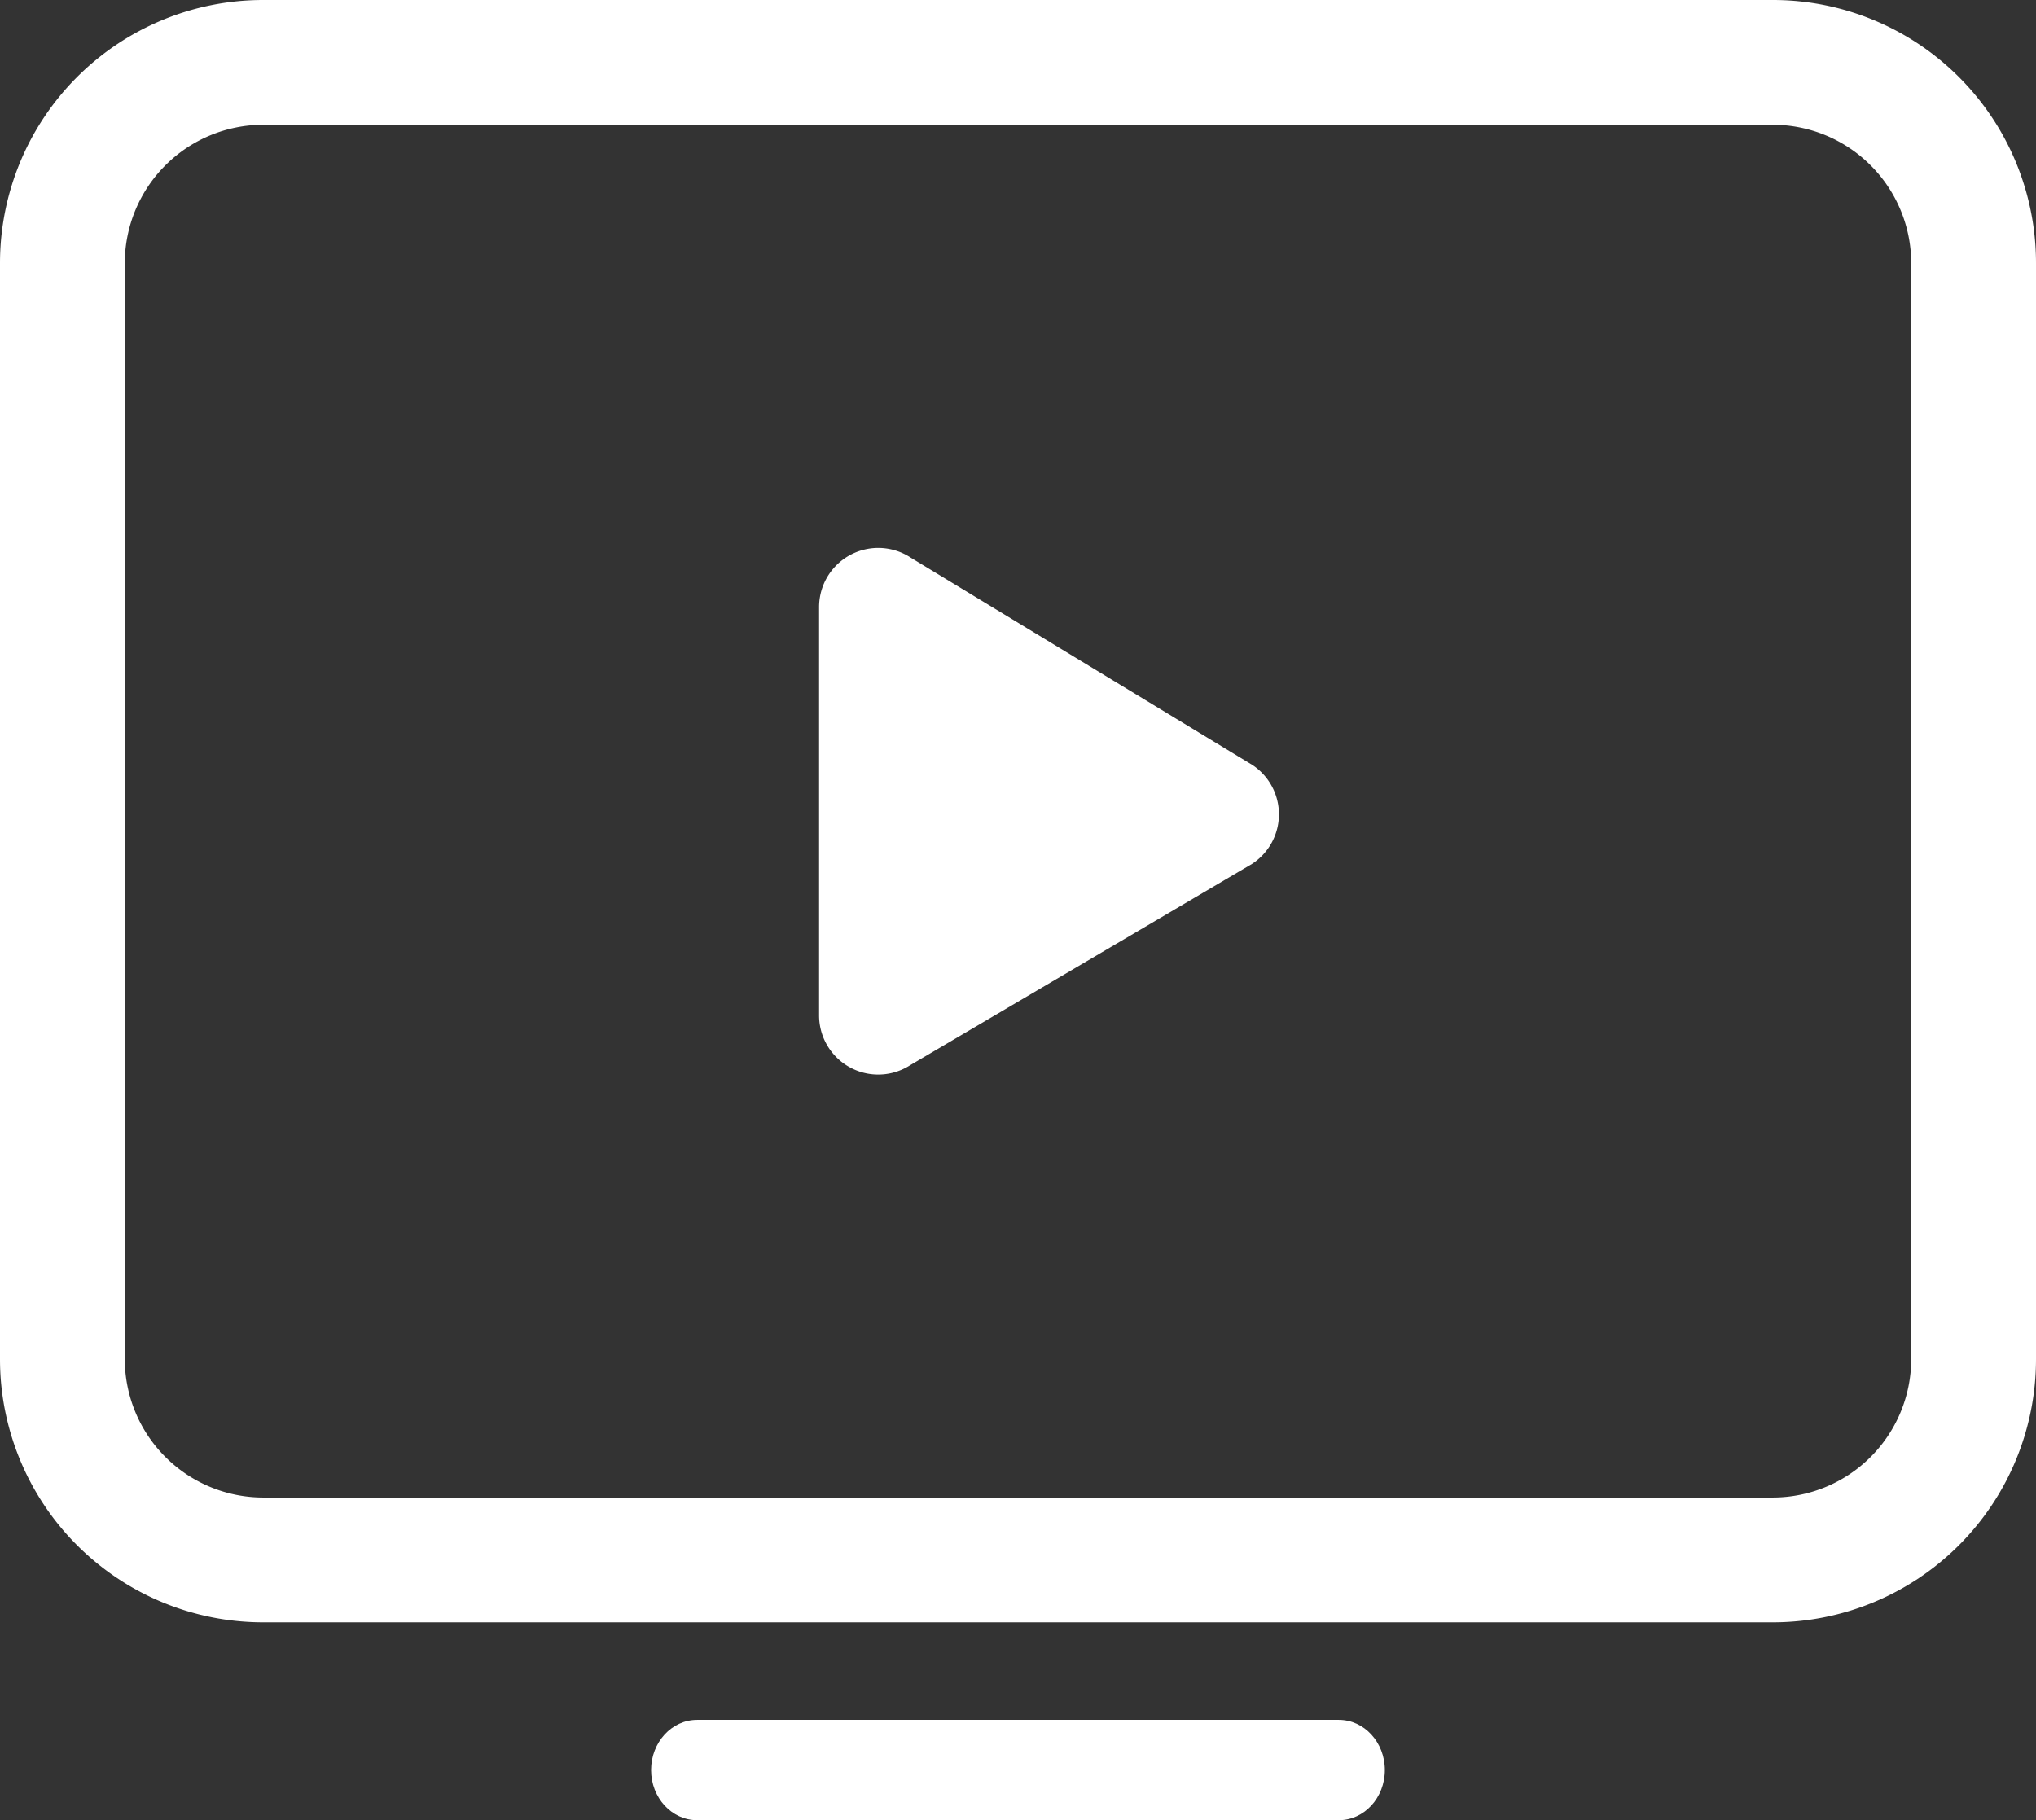
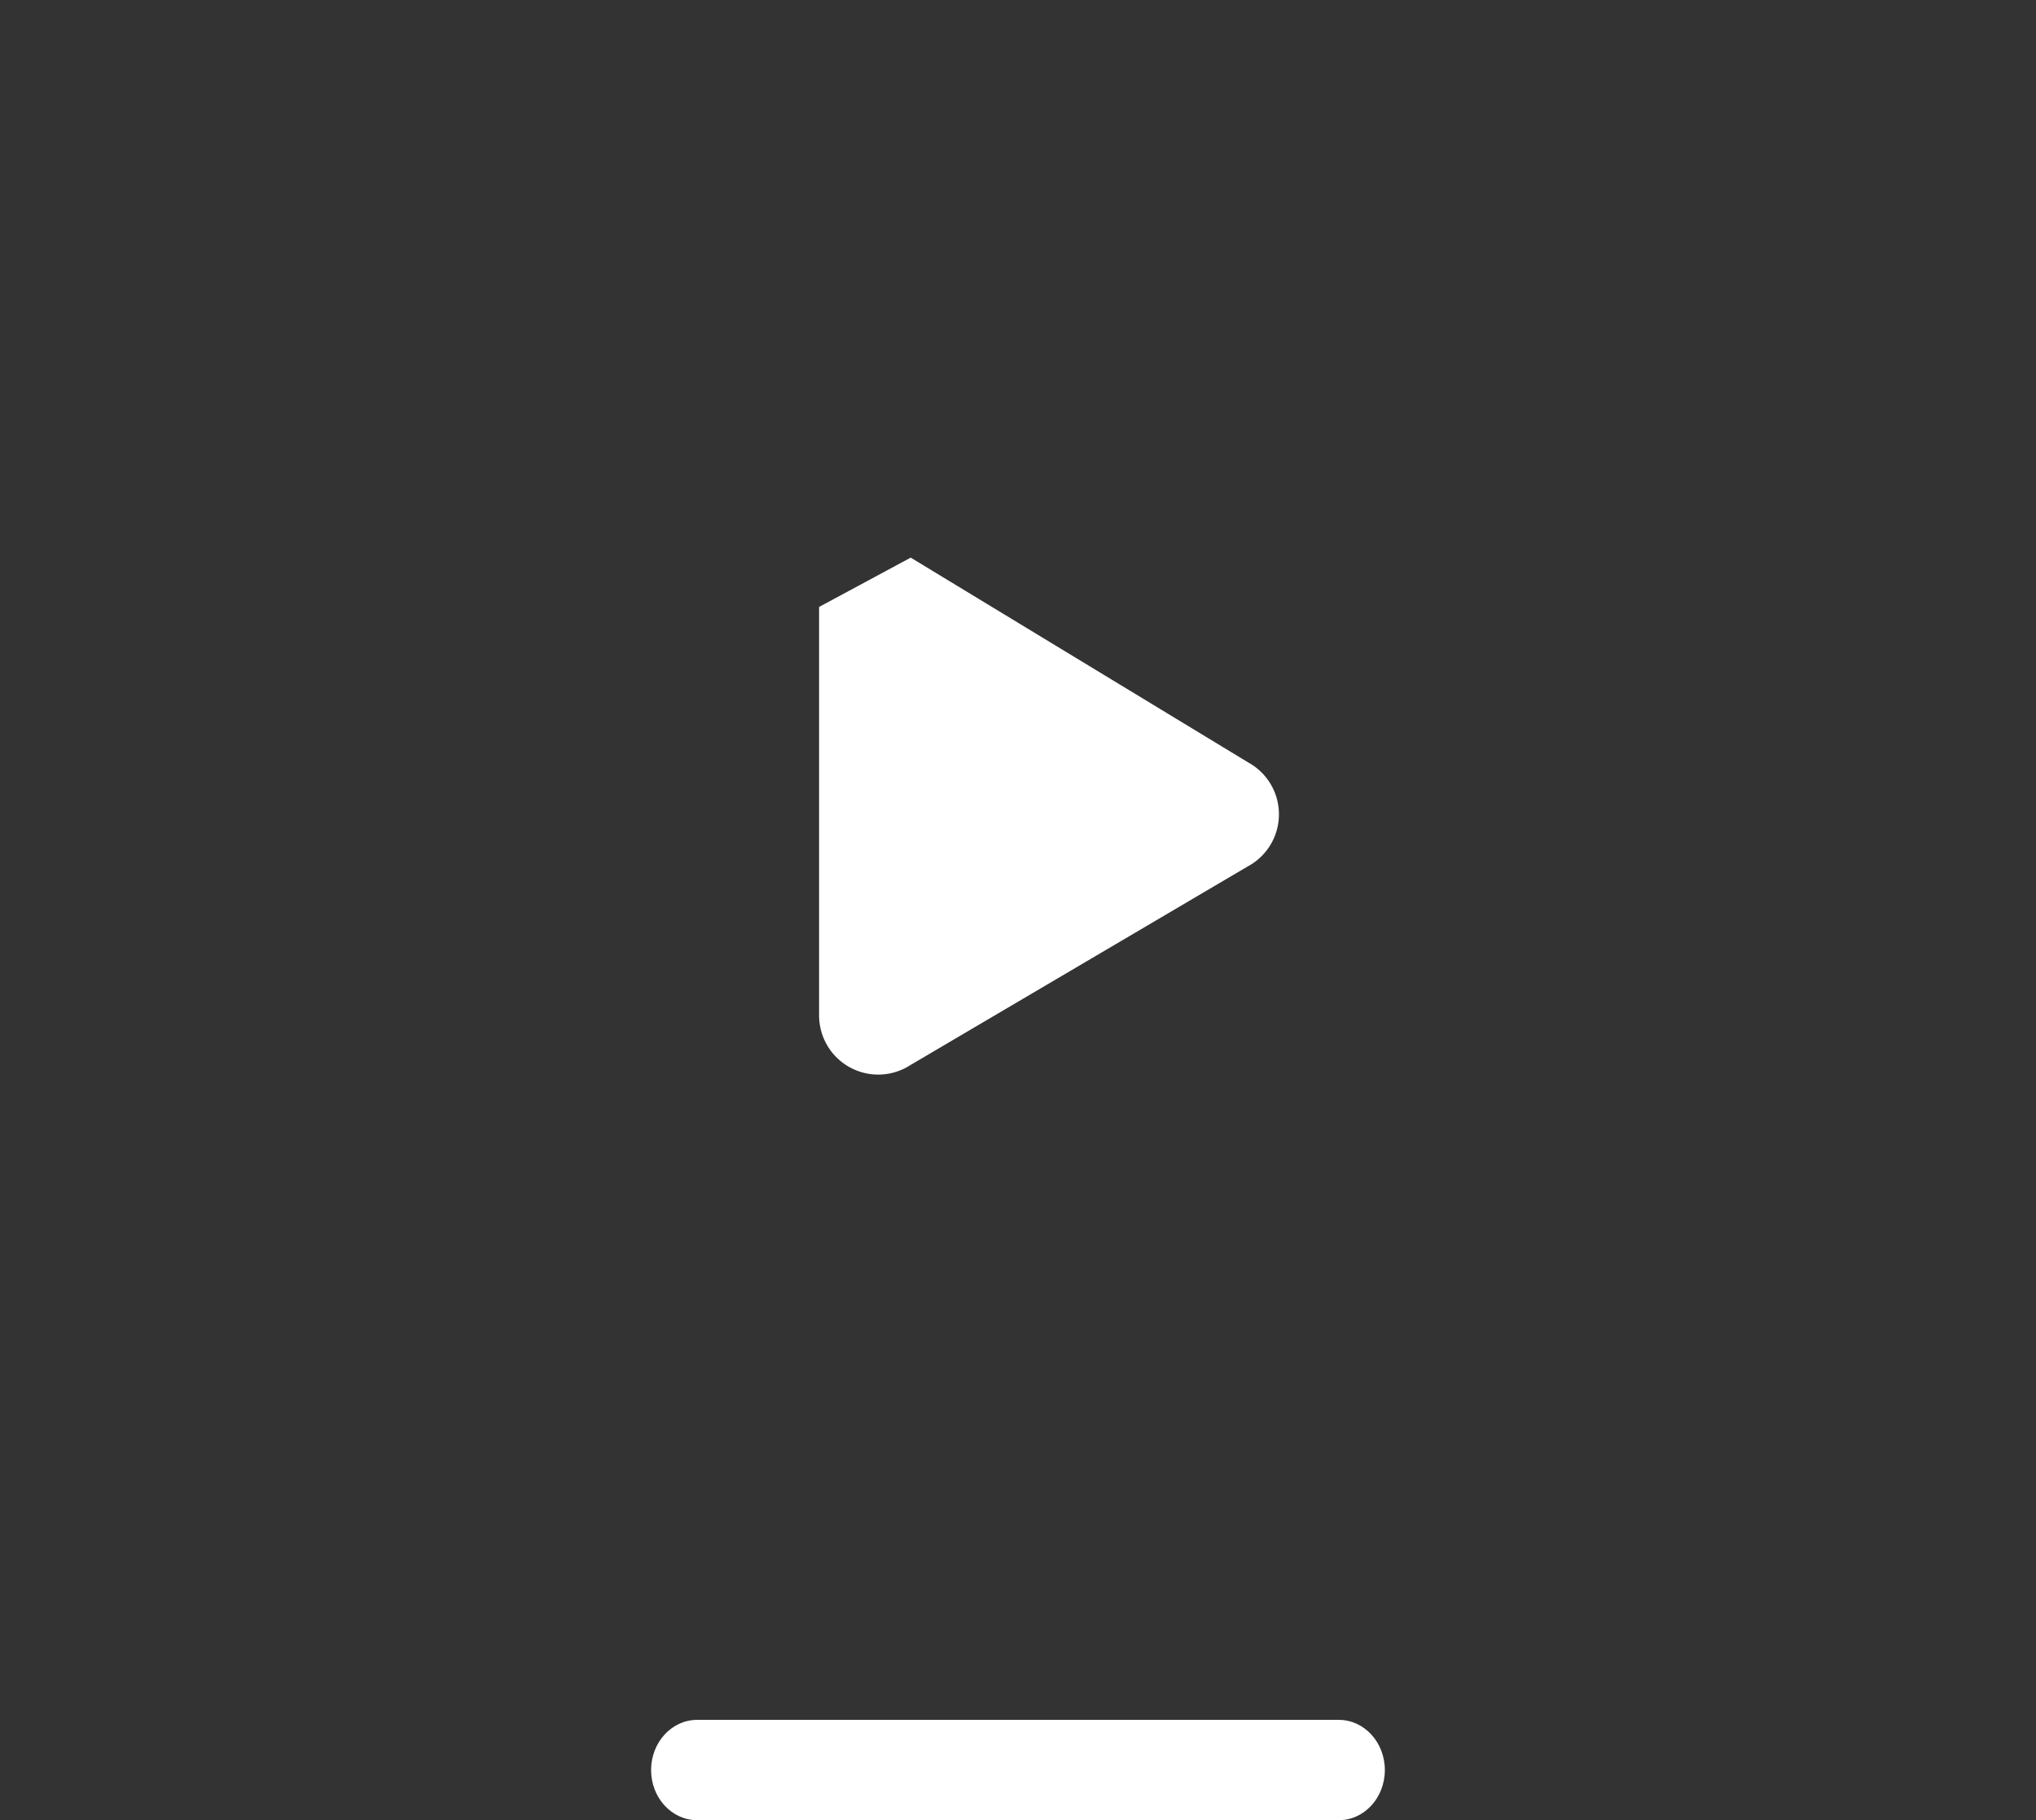
<svg xmlns="http://www.w3.org/2000/svg" viewBox="0 0 350.48 313.36">
  <rect x="0" y="0" width="350.48" height="313.36" fill="#333333" stroke="none" />
  <defs>
    <style>.cls-1{fill:#fff;}</style>
  </defs>
  <g id="Camada_2" data-name="Camada 2">
    <g id="Camada_1-2" data-name="Camada 1">
      <g id="Camada_2-2" data-name="Camada 2">
        <g id="assets_separados" data-name="assets separados">
-           <path class="cls-1" d="M305.19,21.48A23.85,23.85,0,0,1,329,45.29V234a23.85,23.85,0,0,1-23.81,23.81H45.29A23.85,23.85,0,0,1,21.48,234V45.29A23.85,23.85,0,0,1,45.29,21.48h259.9m0-21.48H45.29A45.29,45.29,0,0,0,0,45.29H0V234a45.31,45.31,0,0,0,45.29,45.3h259.9A45.31,45.31,0,0,0,350.48,234V45.29A45.29,45.29,0,0,0,305.19,0Z" />
          <path class="cls-1" d="M230.47,313.36H120c-4.37,0-7.92-3.86-7.92-8.63s3.55-8.64,7.92-8.64H230.47c4.37,0,7.92,3.87,7.92,8.64S234.84,313.36,230.47,313.36Z" />
-           <path class="cls-1" d="M141,104.49v70.33a10.18,10.18,0,0,0,15.69,8.56l58.83-34.65a10.18,10.18,0,0,0,.12-17L156.77,96A10.18,10.18,0,0,0,141,104.49Z" />
+           <path class="cls-1" d="M141,104.49v70.33a10.18,10.18,0,0,0,15.69,8.56l58.83-34.65a10.18,10.18,0,0,0,.12-17L156.77,96Z" />
        </g>
      </g>
    </g>
  </g>
</svg>